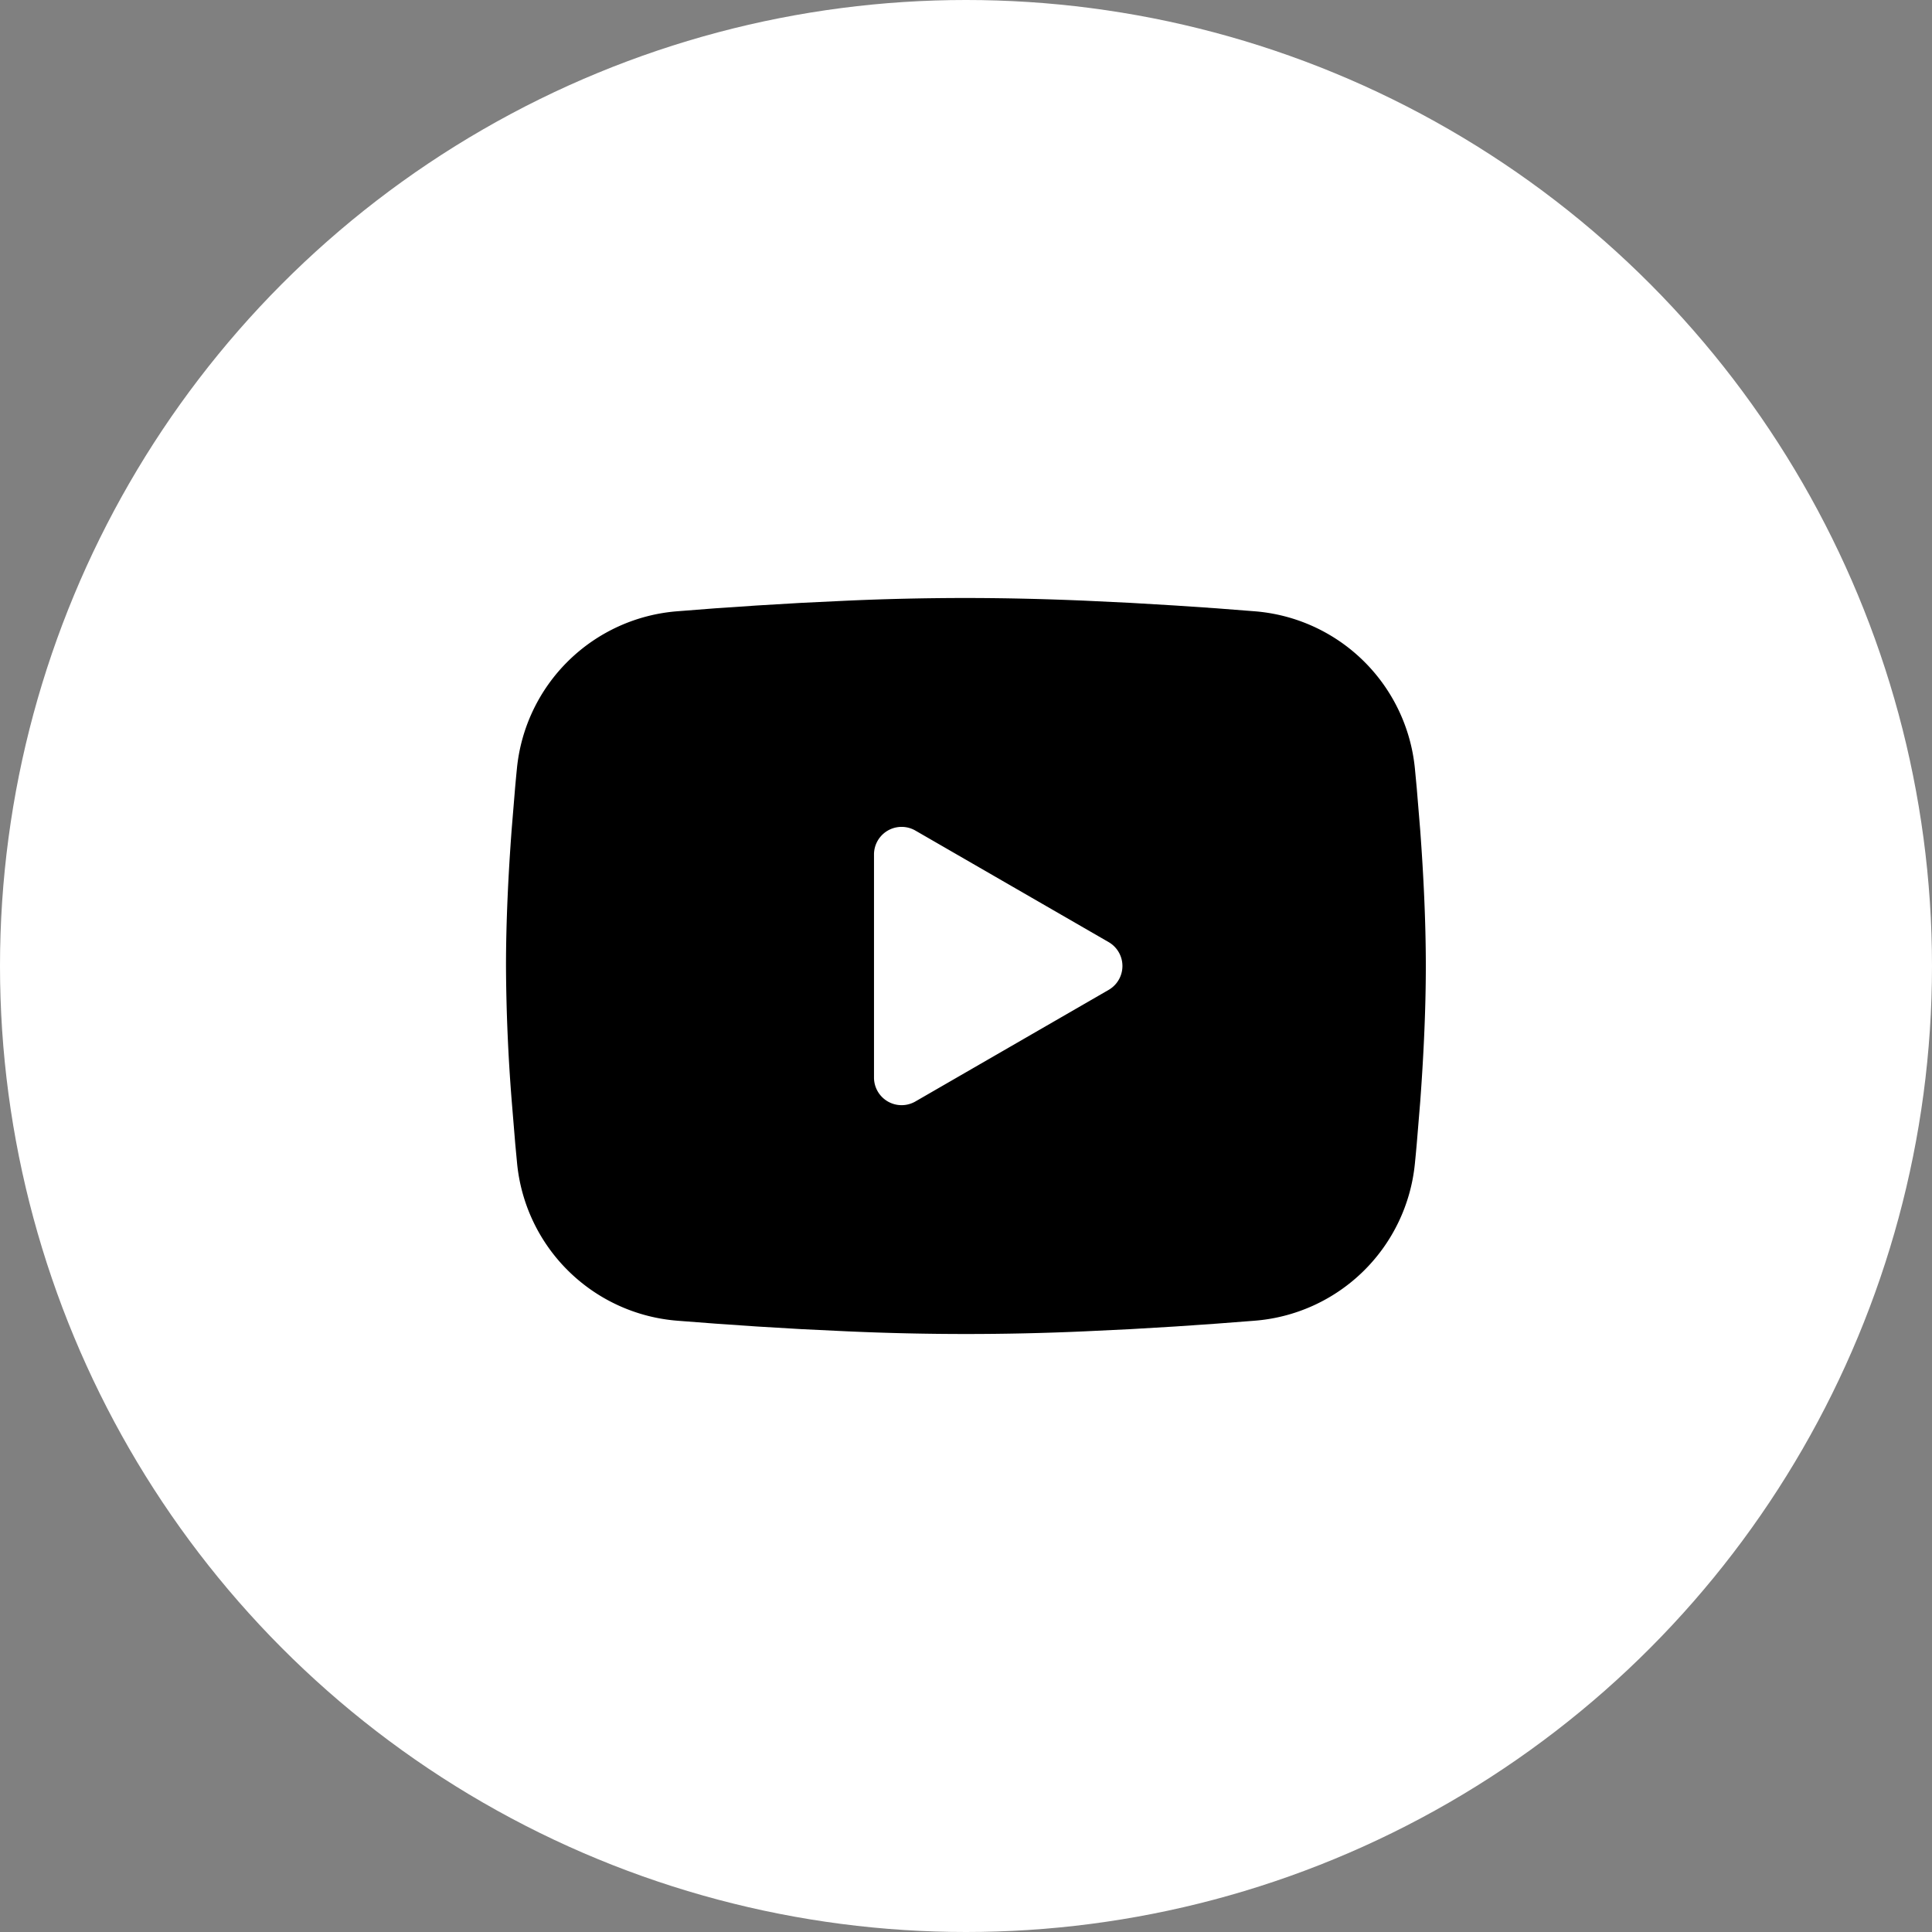
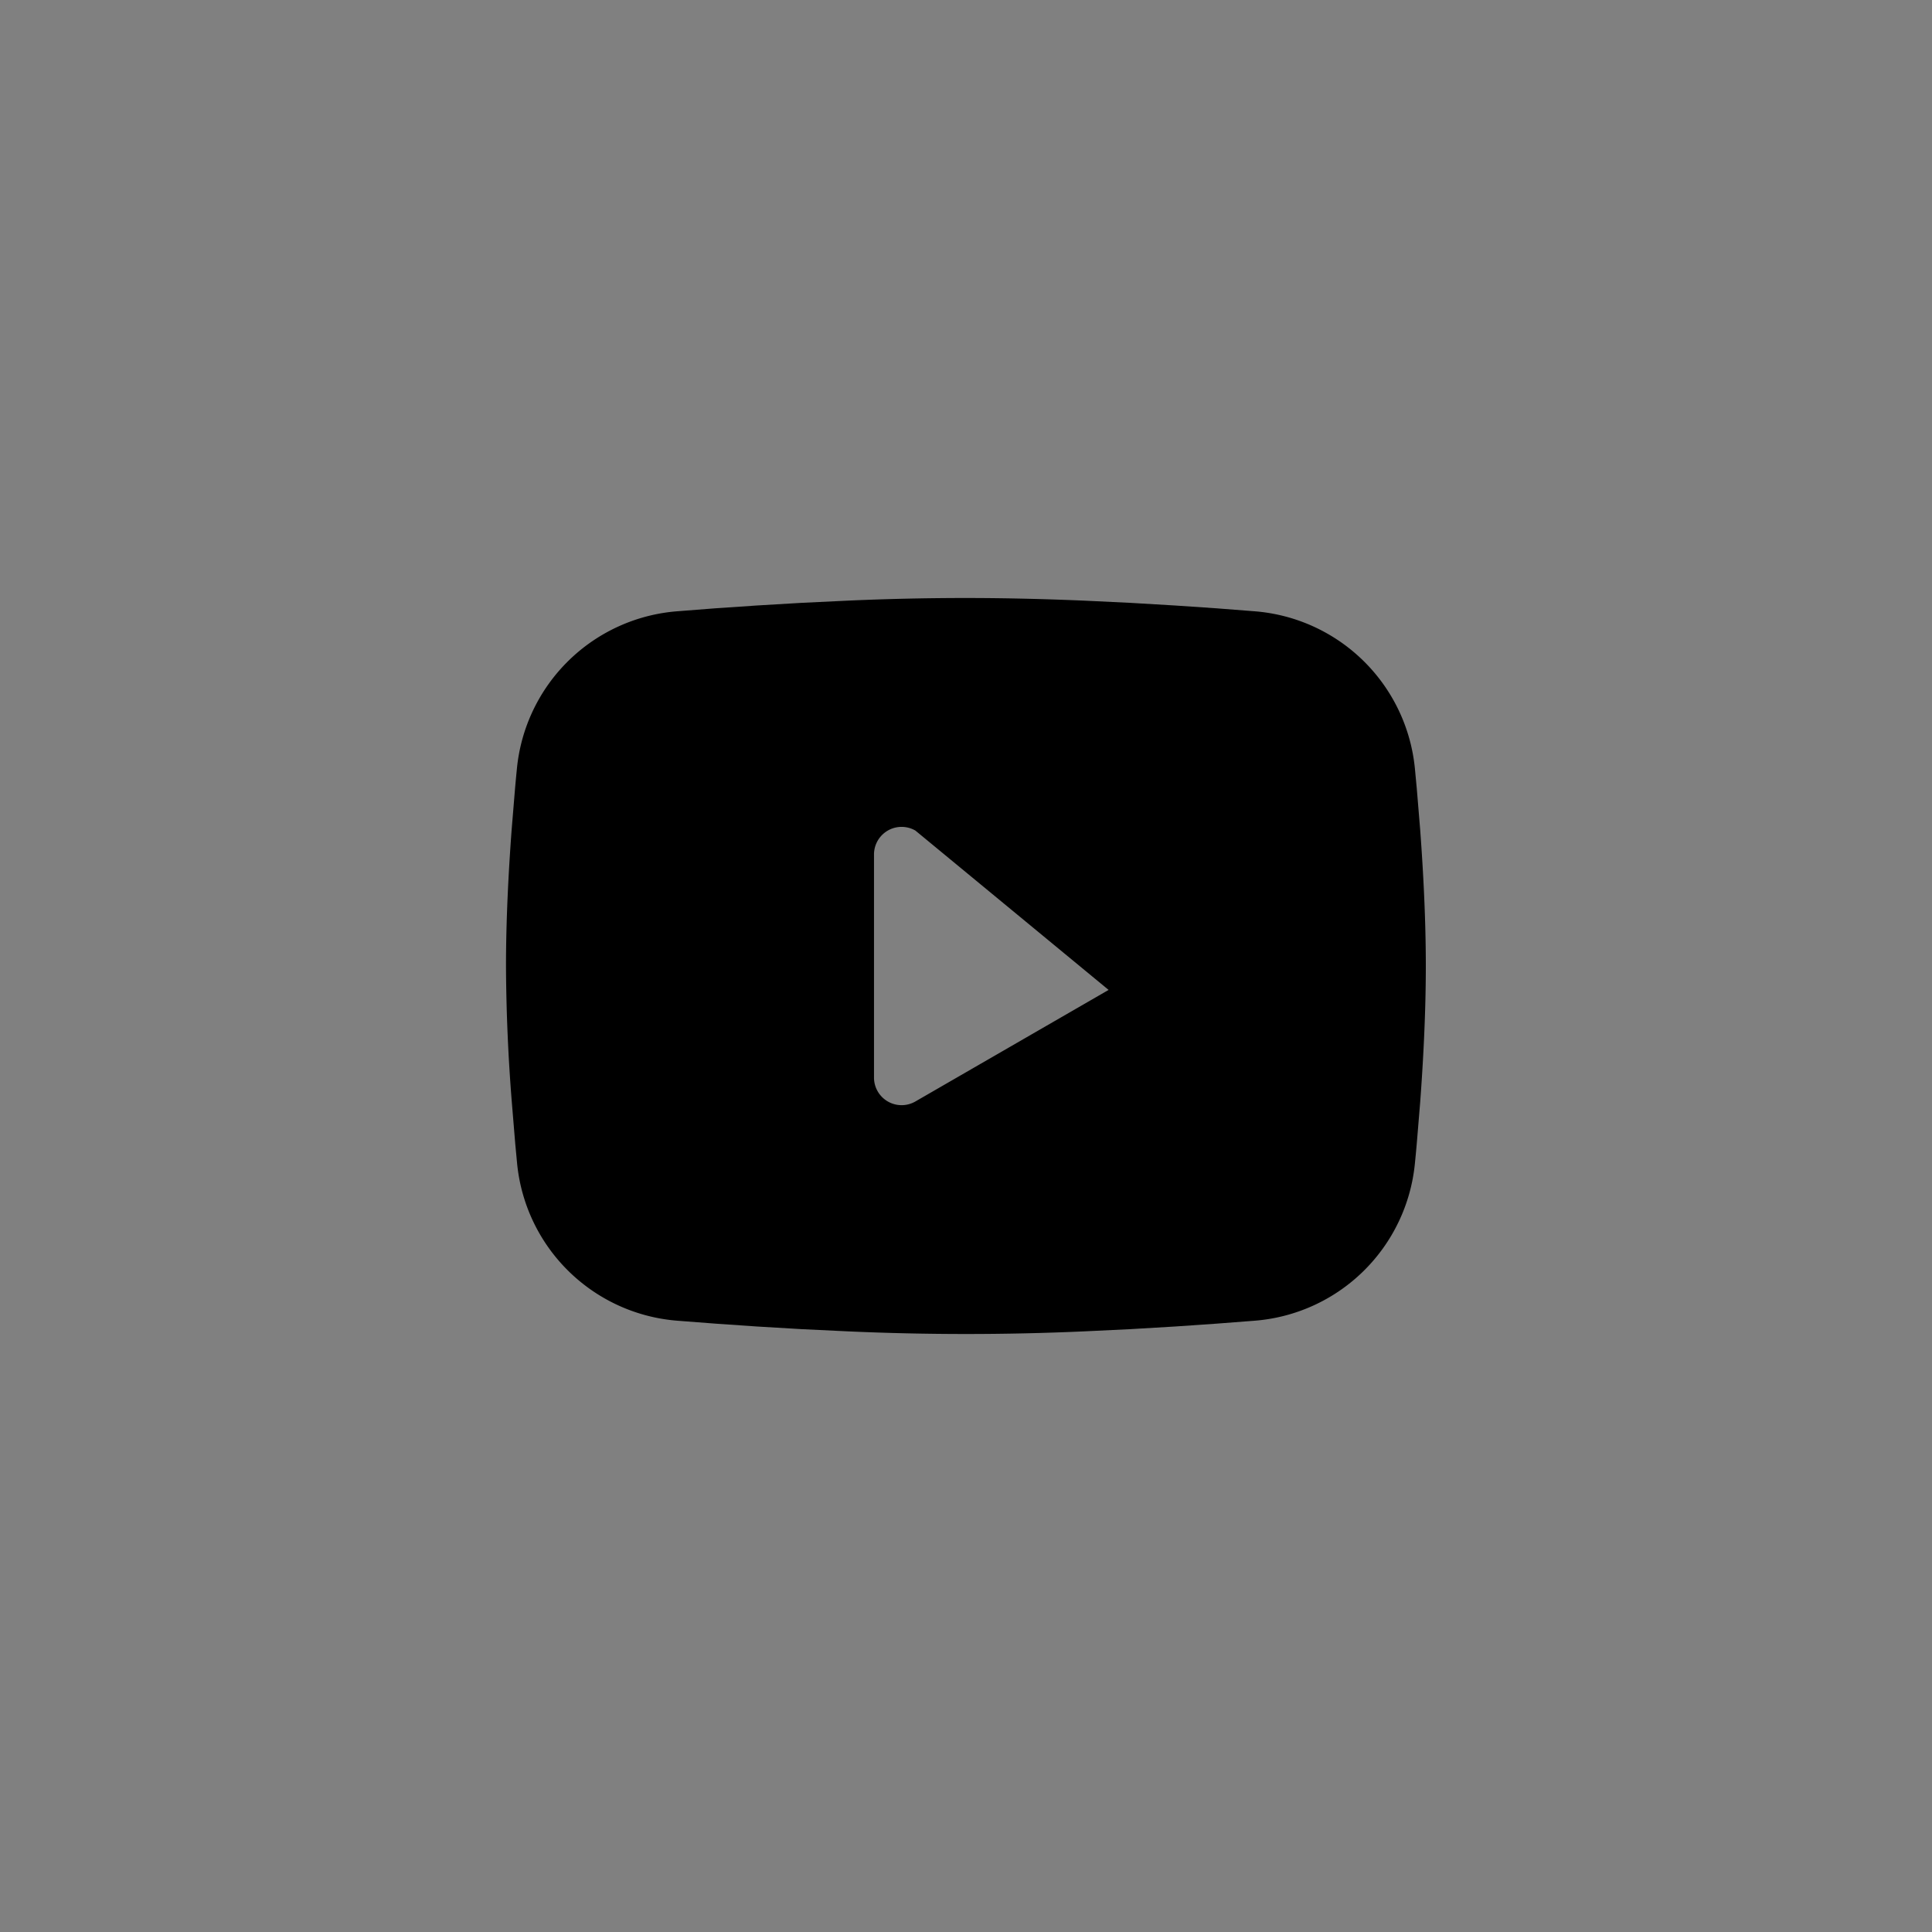
<svg xmlns="http://www.w3.org/2000/svg" width="42" height="42" viewBox="0 0 42 42">
  <rect x="0" y="0" width="42" height="42" fill="#808080" stroke="none" />
  <g id="Group_406" data-name="Group 406" transform="translate(9273 12856)">
-     <circle id="Ellipse_32" data-name="Ellipse 32" cx="21" cy="21" r="21" transform="translate(-9273 -12856)" fill="#fff" />
-     <path id="Path_133" data-name="Path 133" d="M12,4c.855,0,1.732.022,2.582.058l1,.048.961.057.9.061.822.064a3.8,3.8,0,0,1,3.494,3.423l.04.425.075.91c.07.943.122,1.971.122,2.954s-.052,2.011-.122,2.954l-.075.91c-.013.146-.026.287-.04.425a3.8,3.8,0,0,1-3.495,3.423l-.82.063-.9.062-.962.057-1,.048Q13.292,20,12,20t-2.582-.058l-1-.048-.961-.057-.9-.062-.822-.063a3.8,3.8,0,0,1-3.494-3.423l-.04-.425-.075-.91Q2.007,13.48,2,12c0-.983.052-2.011.122-2.954l.075-.91c.013-.146.026-.287.04-.425A3.8,3.8,0,0,1,5.73,4.288l.821-.064.9-.061.962-.057,1-.048Q10.708,4,12,4ZM10,9.575v4.85a.6.6,0,0,0,.9.52l4.2-2.425a.6.6,0,0,0,0-1.04L10.9,9.056a.6.6,0,0,0-.9.52Z" transform="translate(-9264 -12847)" fill-rule="evenodd" />
+     <path id="Path_133" data-name="Path 133" d="M12,4c.855,0,1.732.022,2.582.058l1,.048.961.057.9.061.822.064a3.8,3.8,0,0,1,3.494,3.423l.04.425.075.91c.07.943.122,1.971.122,2.954s-.052,2.011-.122,2.954l-.075.91c-.013.146-.026.287-.04.425a3.8,3.8,0,0,1-3.495,3.423l-.82.063-.9.062-.962.057-1,.048Q13.292,20,12,20t-2.582-.058l-1-.048-.961-.057-.9-.062-.822-.063a3.8,3.8,0,0,1-3.494-3.423l-.04-.425-.075-.91Q2.007,13.48,2,12c0-.983.052-2.011.122-2.954l.075-.91c.013-.146.026-.287.04-.425A3.8,3.8,0,0,1,5.73,4.288l.821-.064.9-.061.962-.057,1-.048Q10.708,4,12,4ZM10,9.575v4.85a.6.6,0,0,0,.9.52l4.2-2.425L10.9,9.056a.6.6,0,0,0-.9.52Z" transform="translate(-9264 -12847)" fill-rule="evenodd" />
  </g>
</svg>